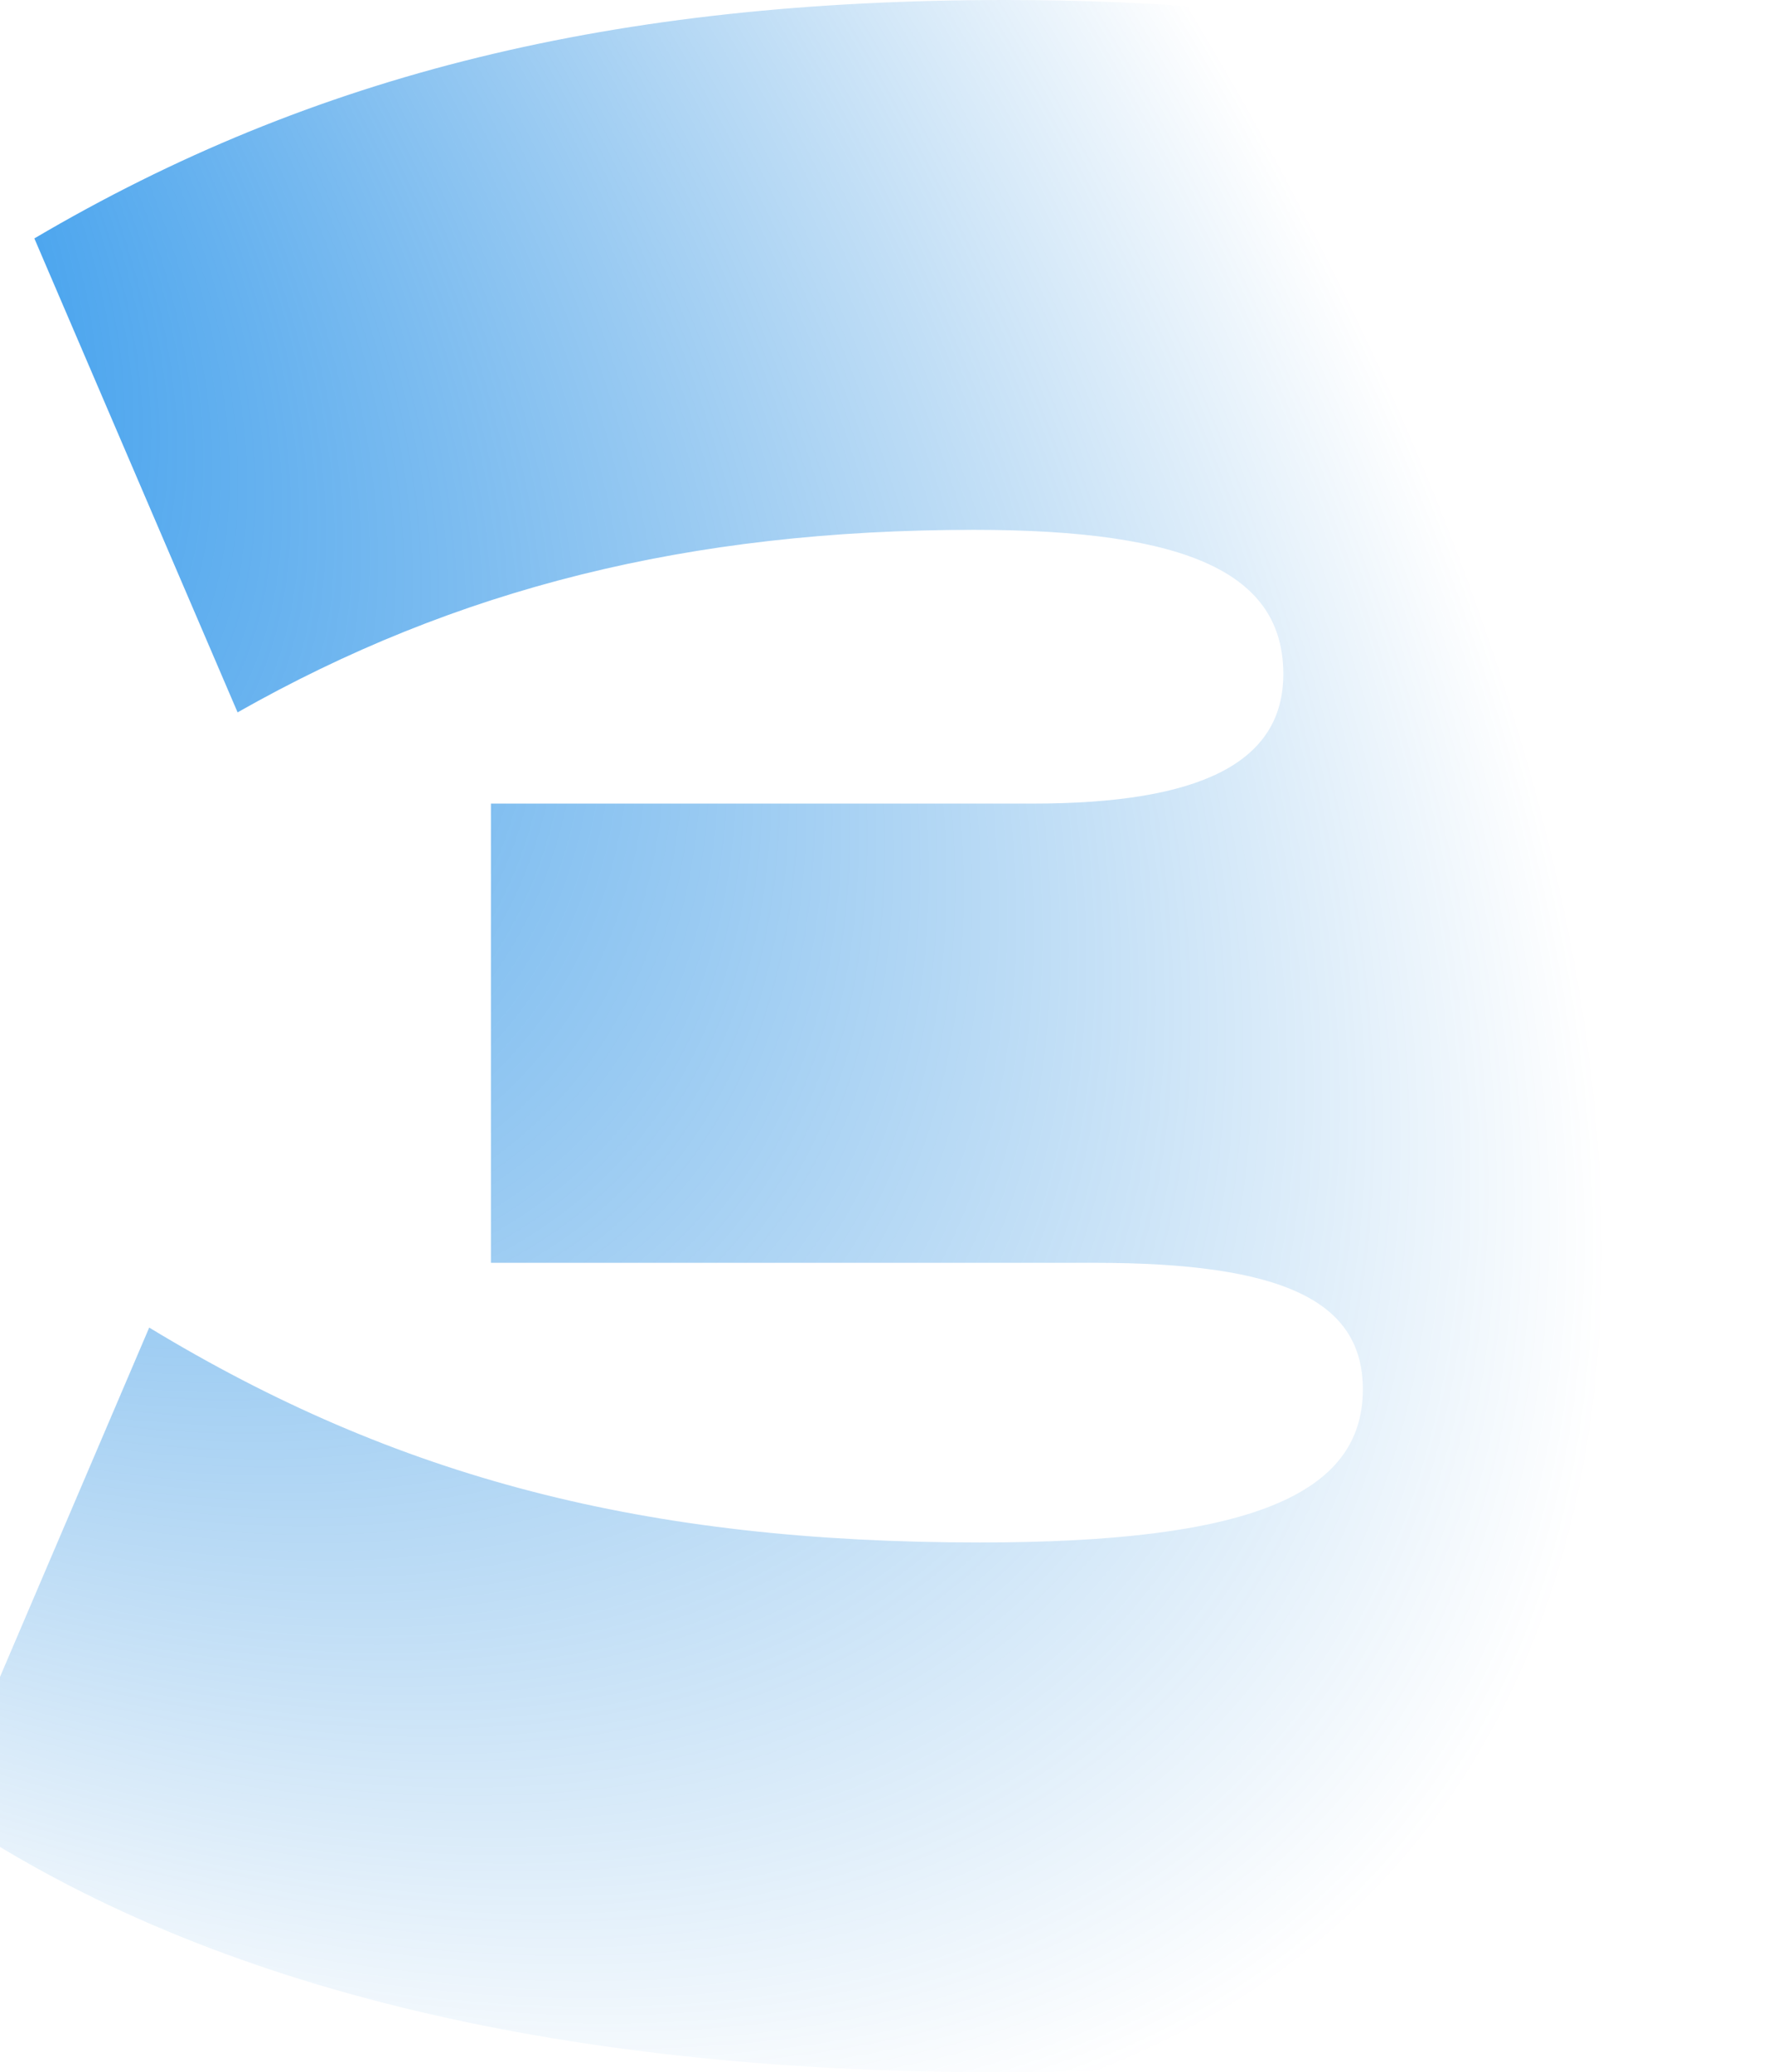
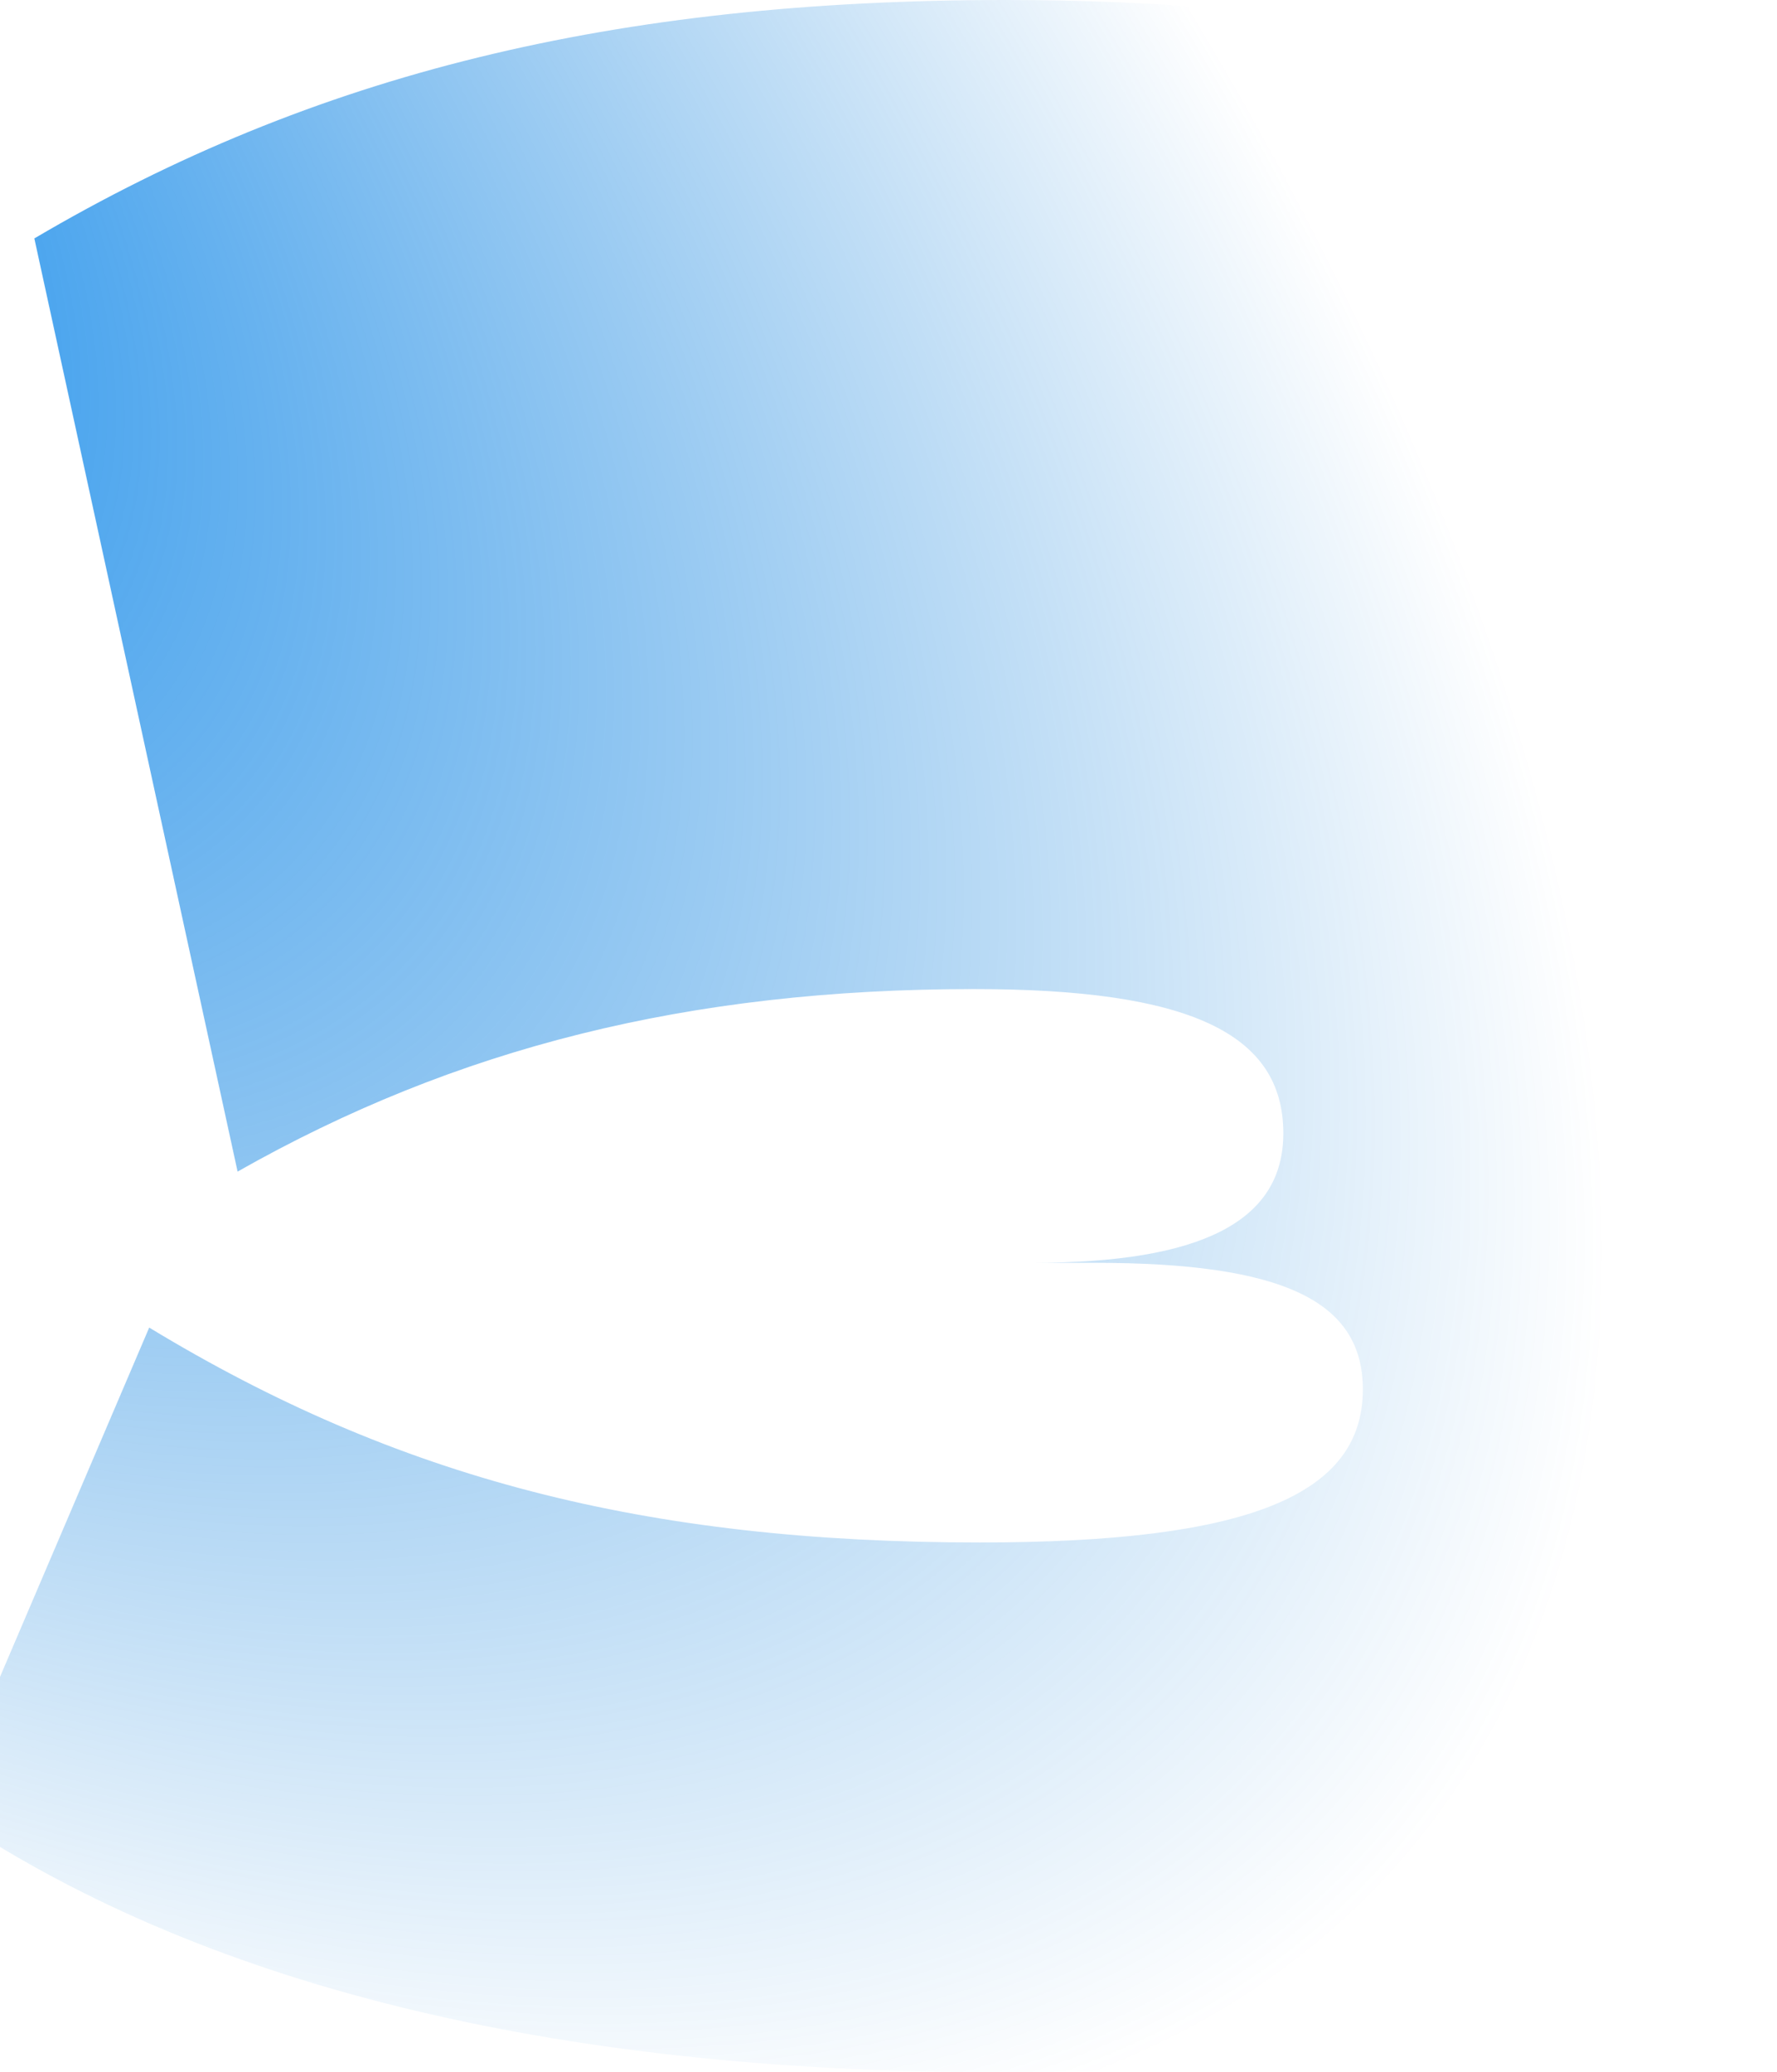
<svg xmlns="http://www.w3.org/2000/svg" fill="none" viewBox="0 0 343 400">
-   <path fill="url(#a)" d="M313.67 193.75c52.31 14.2 77.33 43.75 77.33 89.2C391 359.65 323.34 400 193.13 400c-87 0-155.23-17.05-204.13-50.57l39.8-93.18c47.76 28.98 95.53 41.48 160.35 41.48 51.74 0 73.91-9.1 73.91-29.55 0-17.04-15.35-24.43-51.74-24.43H94.76v-88.64h104.62c32.41 0 48.33-7.95 48.33-25 0-19.32-18.2-27.84-59.7-27.84-55.15 0-100.07 11.37-142.15 35.23L6.63 46.02C60.64 14.2 118.64 0 194.26 0c119.41 0 181.39 38.07 181.39 110.8 0 40.34-19.9 67.6-61.98 82.95Z" />
+   <path fill="url(#a)" d="M313.67 193.75c52.31 14.2 77.33 43.75 77.33 89.2C391 359.65 323.34 400 193.13 400c-87 0-155.23-17.05-204.13-50.57l39.8-93.18c47.76 28.98 95.53 41.48 160.35 41.48 51.74 0 73.91-9.1 73.91-29.55 0-17.04-15.35-24.43-51.74-24.43H94.76h104.62c32.41 0 48.33-7.95 48.33-25 0-19.32-18.2-27.84-59.7-27.84-55.15 0-100.07 11.37-142.15 35.23L6.63 46.02C60.64 14.2 118.64 0 194.26 0c119.41 0 181.39 38.07 181.39 110.8 0 40.34-19.9 67.6-61.98 82.95Z" />
  <defs>
    <radialGradient id="a" cx="0" cy="0" r="1" gradientTransform="matrix(419.557 400 -204.008 213.982 -119.98 0)" gradientUnits="userSpaceOnUse">
      <stop stop-color="#0084F0" />
      <stop offset=".92" stop-color="#0275D3" stop-opacity="0" />
    </radialGradient>
  </defs>
</svg>